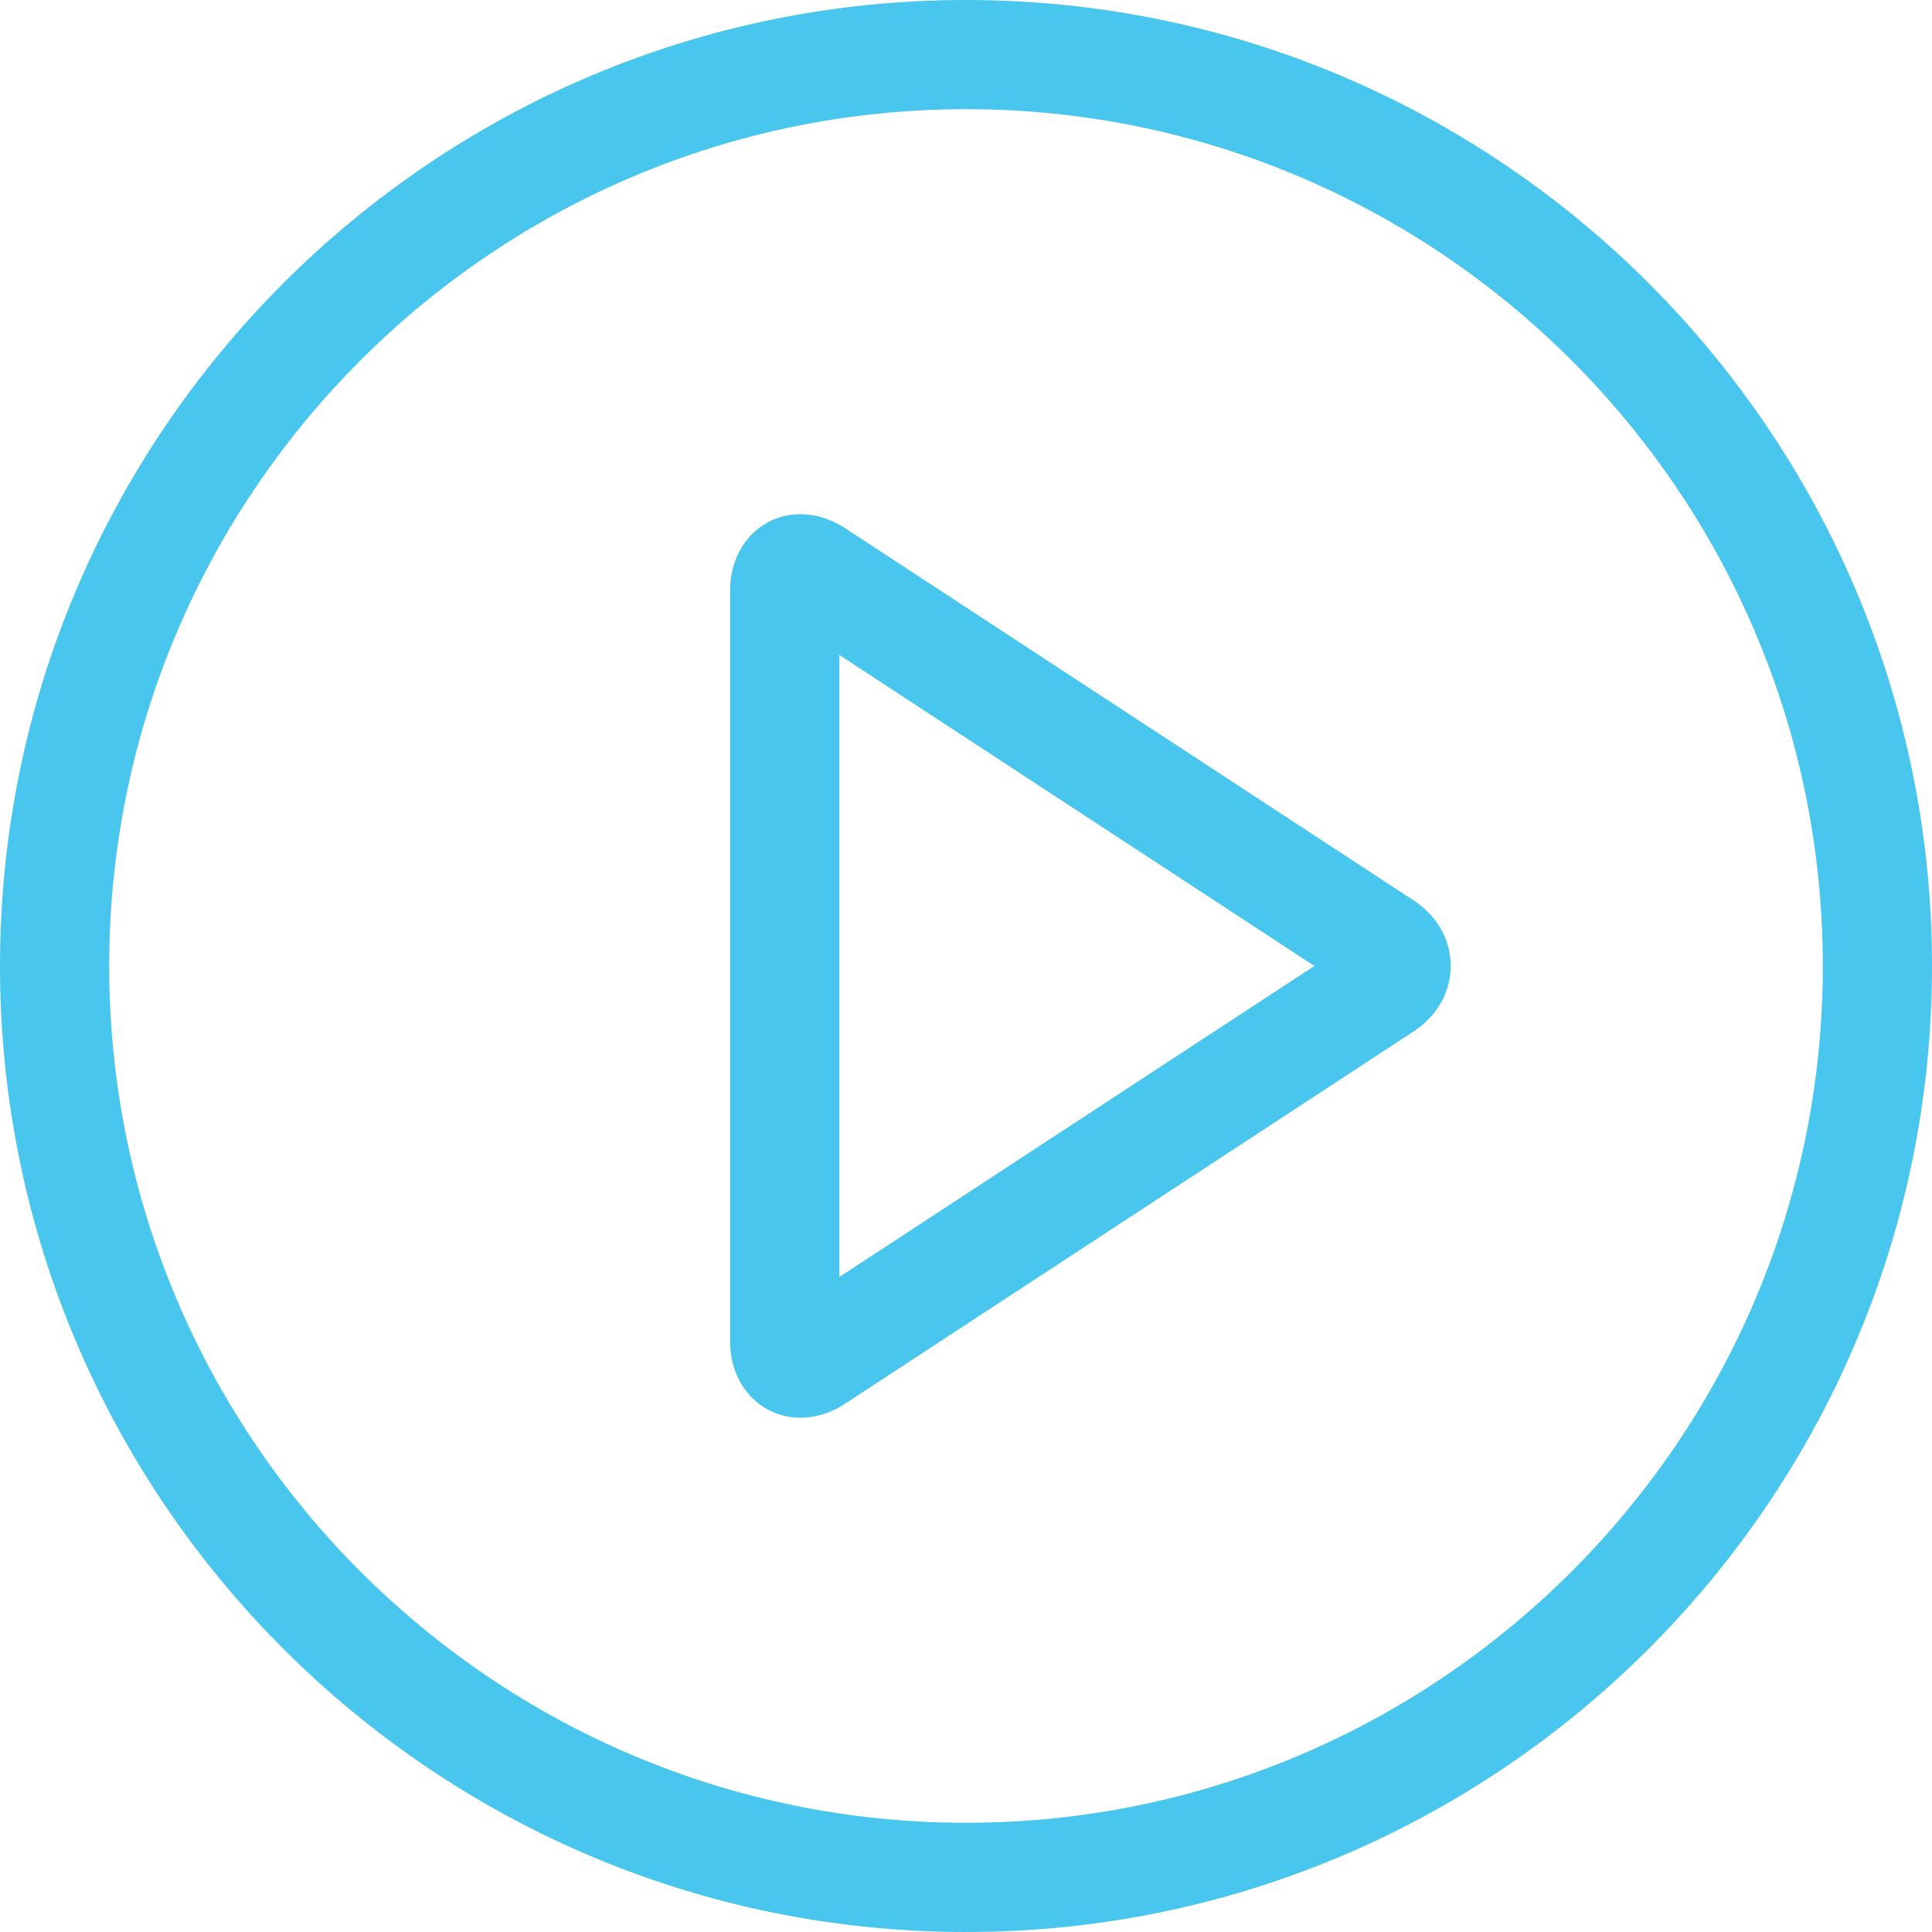
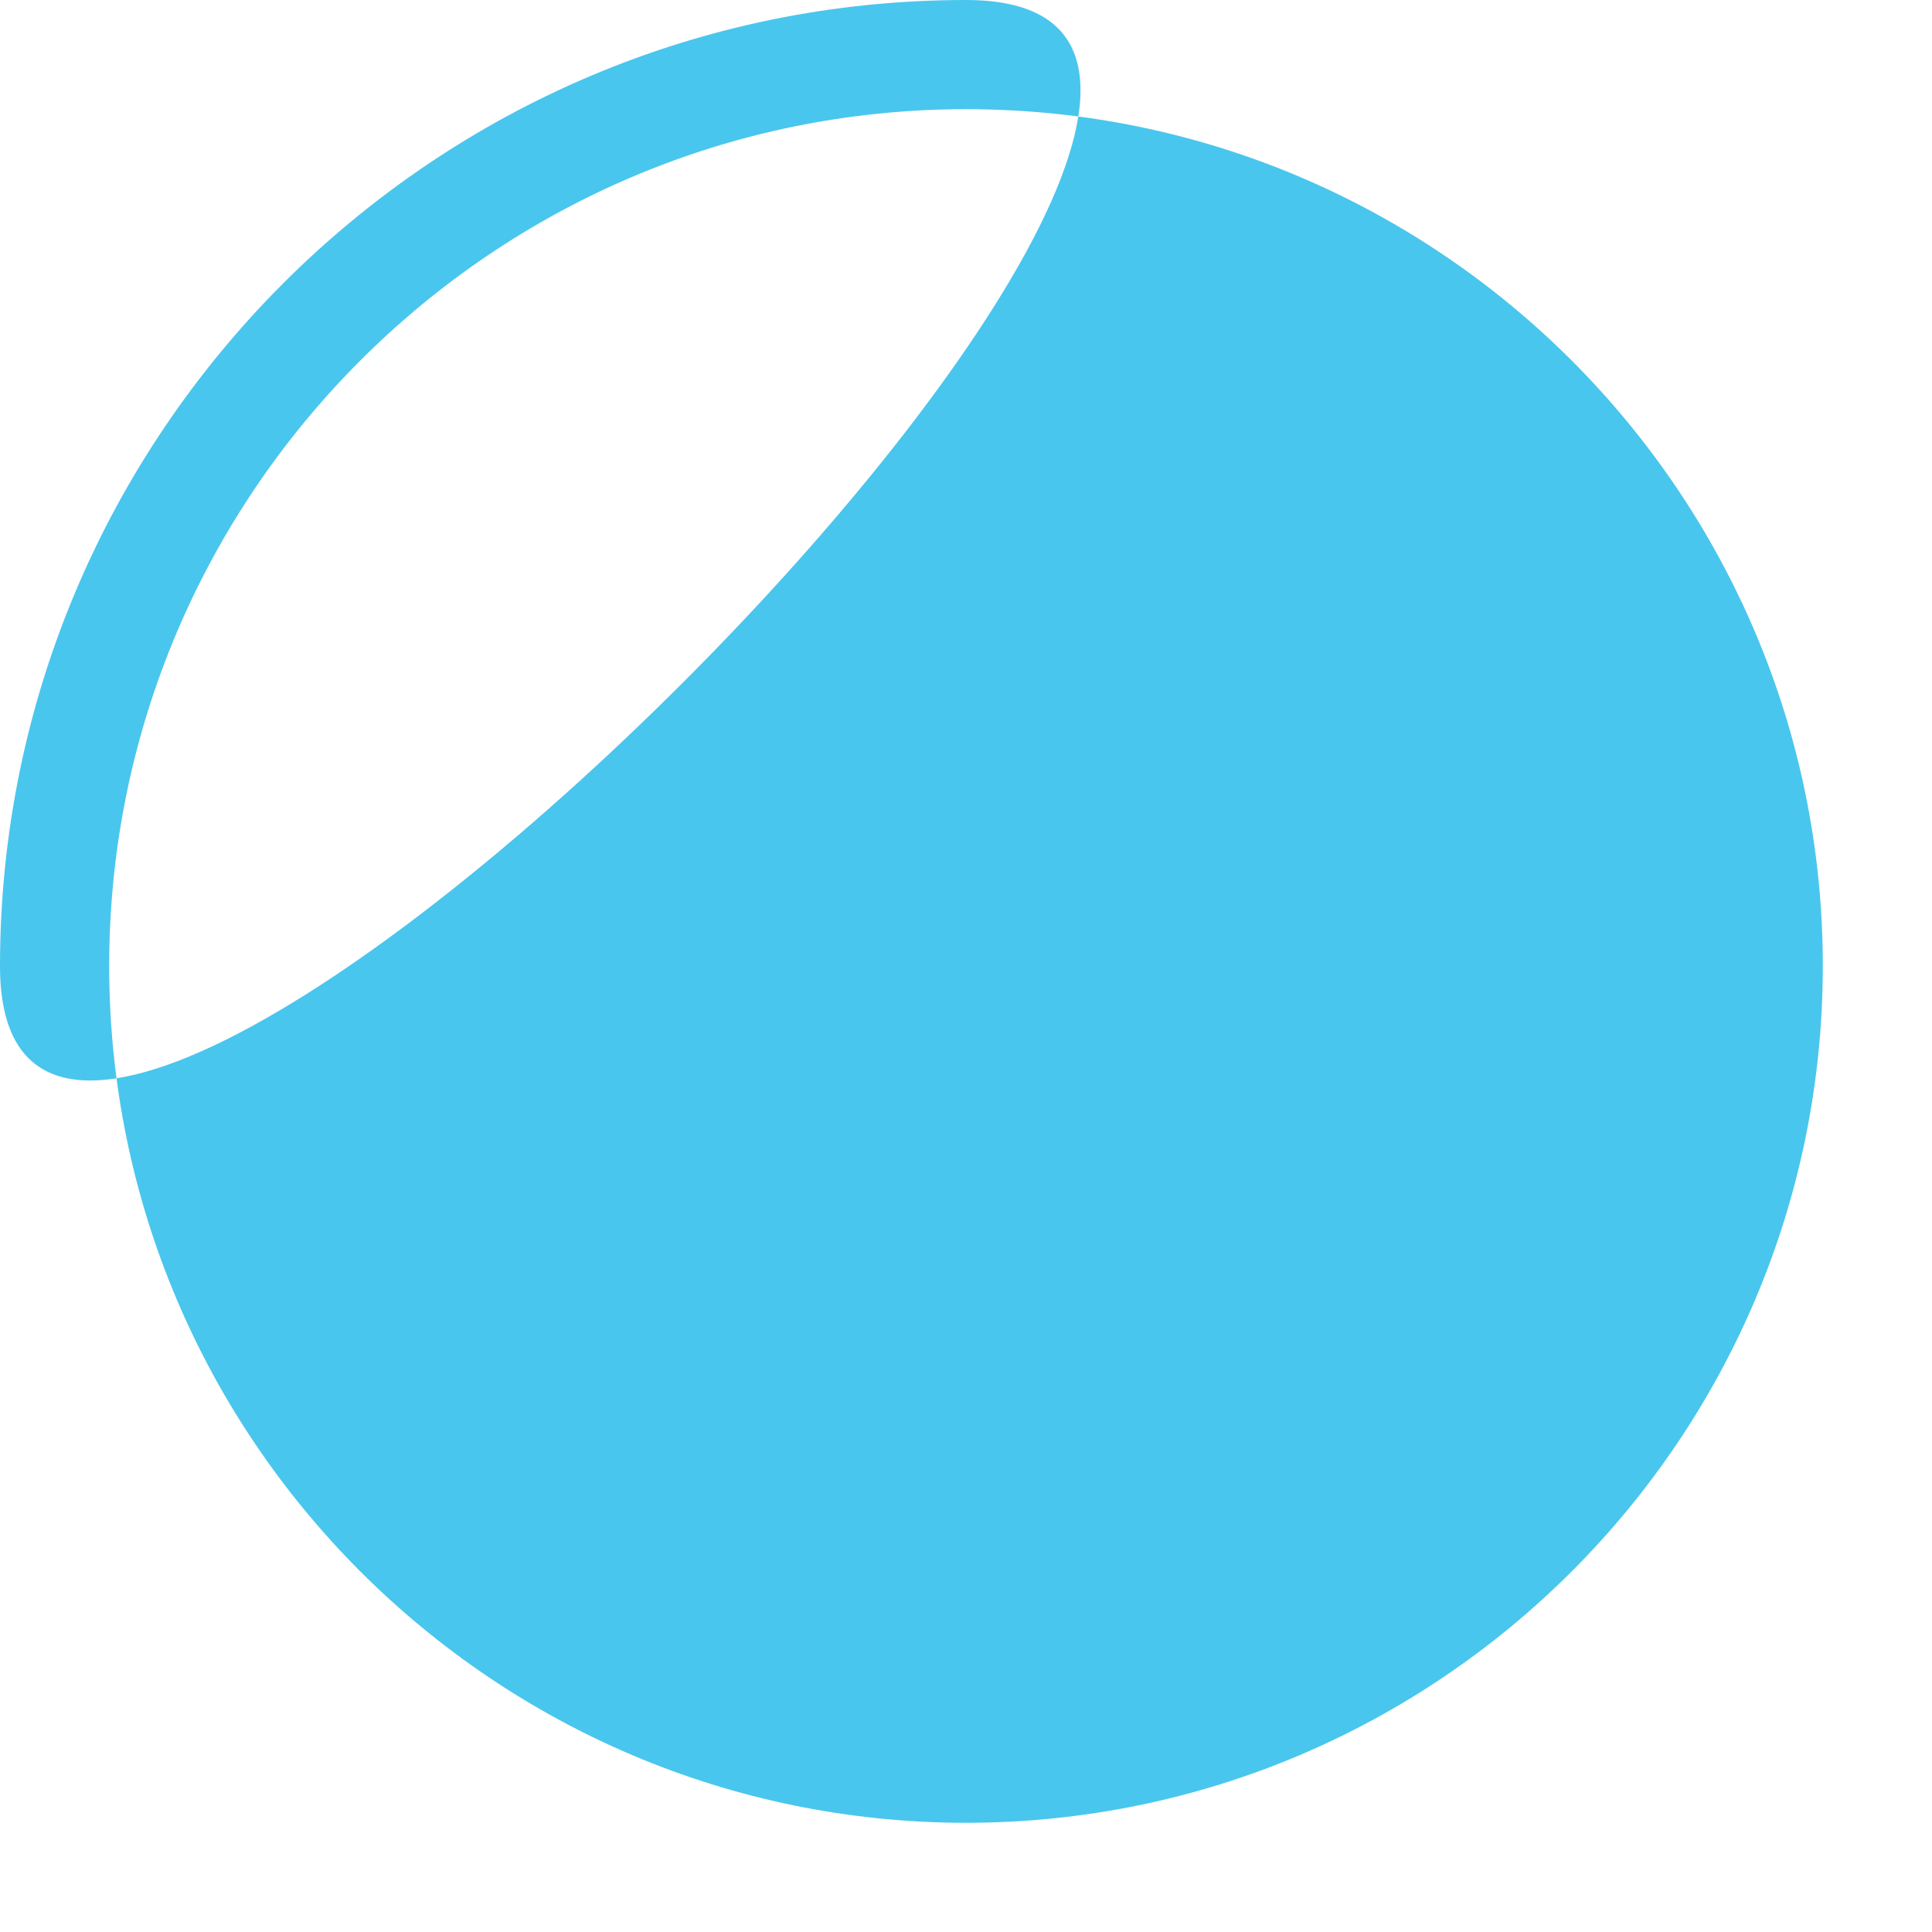
<svg xmlns="http://www.w3.org/2000/svg" id="Layer_2" data-name="Layer 2" width="800" height="800" viewBox="0 0 800 800">
  <defs>
    <style>
      .cls-1 {
        fill: #49c6ed;
        stroke-width: 0px;
      }
    </style>
  </defs>
  <g id="Capa_1" data-name="Capa 1">
    <g>
-       <path class="cls-1" d="M585.29,372.81l-235.36-154.1c-5.79-3.79-12.15-5.79-18.41-5.79-16.64,0-29.2,13.55-29.2,31.52v311.09c0,17.97,12.55,31.52,29.19,31.52,6.25,0,12.62-2,18.41-5.8l235.36-154.12c9.8-6.42,15.42-16.32,15.42-27.17,0-10.85-5.62-20.75-15.42-27.17ZM347.55,528.79v-257.59l196.7,128.78-196.7,128.8Z" />
-       <path class="cls-1" d="M400,0C179.44,0,0,179.44,0,400s179.44,400,400,400,400-179.44,400-400S620.56,0,400,0ZM400,754.78c-195.63,0-354.79-159.16-354.79-354.79S204.37,45.21,400,45.21s354.79,159.15,354.79,354.78c0,195.63-159.15,354.79-354.79,354.79Z" />
+       <path class="cls-1" d="M400,0C179.44,0,0,179.44,0,400S620.56,0,400,0ZM400,754.78c-195.63,0-354.79-159.16-354.79-354.79S204.37,45.21,400,45.21s354.79,159.15,354.79,354.78c0,195.63-159.15,354.79-354.79,354.79Z" />
    </g>
  </g>
</svg>